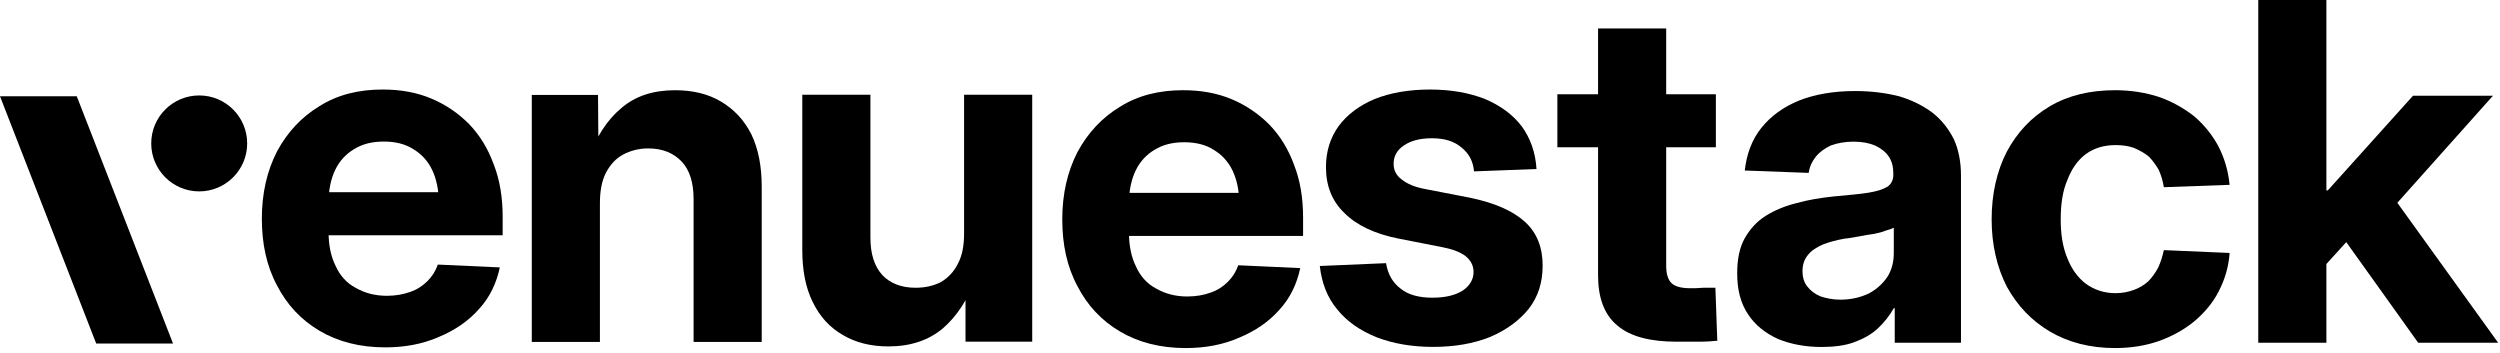
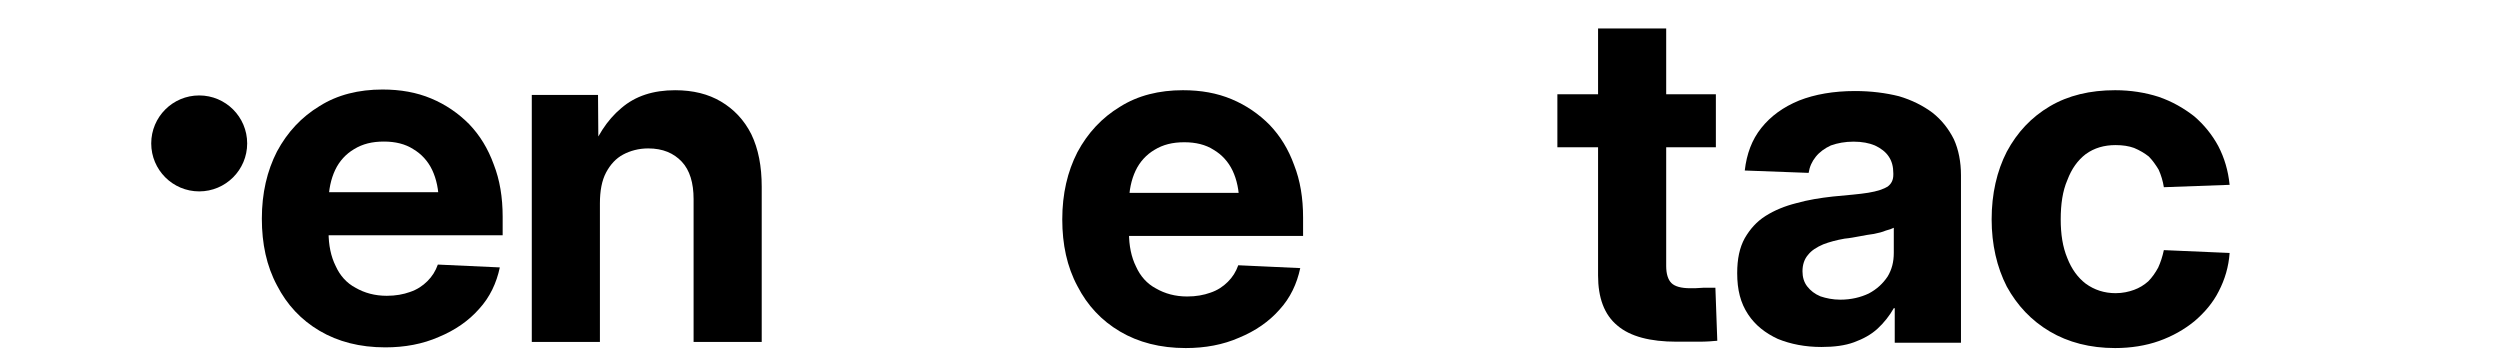
<svg xmlns="http://www.w3.org/2000/svg" width="100%" height="100%" viewBox="0 0 546 77" version="1.1" xml:space="preserve" style="fill-rule:evenodd;clip-rule:evenodd;stroke-linejoin:round;stroke-miterlimit:2;">
  <g transform="matrix(1,0,0,1,-226.26,-639.825)">
    <g transform="matrix(0.812,0,0,0.812,99.113,-15.754)">
      <g transform="matrix(2.545,0,0,2.545,-223.933,382.882)">
        <g transform="matrix(50,0,0,50,175.639,202.901)">
          <path d="M0.292,0.012C0.238,0.012 0.192,0 0.153,-0.023C0.114,-0.046 0.084,-0.078 0.063,-0.119C0.041,-0.16 0.031,-0.207 0.031,-0.26C0.031,-0.314 0.042,-0.361 0.063,-0.402C0.085,-0.443 0.115,-0.475 0.153,-0.498C0.191,-0.522 0.236,-0.533 0.286,-0.533C0.324,-0.533 0.358,-0.527 0.389,-0.514C0.42,-0.501 0.446,-0.483 0.469,-0.46C0.492,-0.436 0.509,-0.408 0.521,-0.375C0.534,-0.342 0.54,-0.305 0.54,-0.264L0.54,-0.225L0.084,-0.225L0.084,-0.316L0.47,-0.316L0.405,-0.294C0.405,-0.321 0.4,-0.344 0.391,-0.363C0.382,-0.382 0.368,-0.397 0.351,-0.407C0.334,-0.418 0.313,-0.423 0.289,-0.423C0.264,-0.423 0.244,-0.418 0.226,-0.407C0.209,-0.397 0.195,-0.382 0.186,-0.363C0.177,-0.344 0.172,-0.321 0.172,-0.295L0.172,-0.232C0.172,-0.204 0.177,-0.18 0.187,-0.16C0.196,-0.14 0.21,-0.124 0.229,-0.114C0.248,-0.103 0.27,-0.097 0.295,-0.097C0.314,-0.097 0.33,-0.1 0.344,-0.105C0.359,-0.11 0.371,-0.118 0.381,-0.128C0.391,-0.138 0.398,-0.149 0.403,-0.163L0.534,-0.157C0.527,-0.124 0.513,-0.094 0.49,-0.069C0.468,-0.044 0.439,-0.024 0.405,-0.01C0.371,0.005 0.333,0.012 0.292,0.012Z" style="fill-rule:nonzero;" />
        </g>
      </g>
      <g transform="matrix(2.545,0,0,2.545,-154.256,382.944)">
        <g transform="matrix(50,0,0,50,175.639,202.901)">
          <path d="M0.198,-0.293L0.198,-0L0.054,-0L0.054,-0.522L0.194,-0.522L0.195,-0.388L0.174,-0.388C0.19,-0.433 0.213,-0.469 0.243,-0.494C0.273,-0.52 0.311,-0.532 0.357,-0.532C0.395,-0.532 0.427,-0.524 0.454,-0.508C0.481,-0.492 0.503,-0.469 0.518,-0.439C0.533,-0.408 0.54,-0.371 0.54,-0.328L0.54,-0L0.396,-0L0.396,-0.302C0.396,-0.336 0.388,-0.363 0.371,-0.381C0.354,-0.399 0.331,-0.409 0.3,-0.409C0.28,-0.409 0.262,-0.404 0.247,-0.396C0.232,-0.388 0.22,-0.375 0.211,-0.358C0.202,-0.341 0.198,-0.319 0.198,-0.293Z" style="fill-rule:nonzero;" />
        </g>
      </g>
      <g transform="matrix(2.545,0,0,2.545,-81.5,382.882)">
        <g transform="matrix(50,0,0,50,175.639,202.901)">
-           <path d="M0.236,0.01C0.199,0.01 0.167,0.002 0.14,-0.014C0.112,-0.03 0.091,-0.053 0.076,-0.084C0.061,-0.114 0.054,-0.151 0.054,-0.194L0.054,-0.522L0.198,-0.522L0.198,-0.22C0.198,-0.186 0.206,-0.16 0.223,-0.141C0.24,-0.123 0.264,-0.114 0.293,-0.114C0.314,-0.114 0.331,-0.118 0.347,-0.126C0.362,-0.135 0.374,-0.147 0.383,-0.165C0.392,-0.182 0.396,-0.203 0.396,-0.229L0.396,-0.522L0.54,-0.522L0.54,-0L0.399,-0L0.399,-0.135L0.42,-0.135C0.404,-0.089 0.381,-0.054 0.351,-0.028C0.321,-0.003 0.283,0.01 0.236,0.01Z" style="fill-rule:nonzero;" />
-         </g>
+           </g>
      </g>
      <g transform="matrix(2.545,0,0,2.545,-8.647,383.068)">
        <g transform="matrix(50,0,0,50,175.639,202.901)">
          <path d="M0.292,0.012C0.238,0.012 0.192,0 0.153,-0.023C0.114,-0.046 0.084,-0.078 0.063,-0.119C0.041,-0.16 0.031,-0.207 0.031,-0.26C0.031,-0.314 0.042,-0.361 0.063,-0.402C0.085,-0.443 0.115,-0.475 0.153,-0.498C0.191,-0.522 0.236,-0.533 0.286,-0.533C0.324,-0.533 0.358,-0.527 0.389,-0.514C0.42,-0.501 0.446,-0.483 0.469,-0.46C0.492,-0.436 0.509,-0.408 0.521,-0.375C0.534,-0.342 0.54,-0.305 0.54,-0.264L0.54,-0.225L0.084,-0.225L0.084,-0.316L0.47,-0.316L0.405,-0.294C0.405,-0.321 0.4,-0.344 0.391,-0.363C0.382,-0.382 0.368,-0.397 0.351,-0.407C0.334,-0.418 0.313,-0.423 0.289,-0.423C0.264,-0.423 0.244,-0.418 0.226,-0.407C0.209,-0.397 0.195,-0.382 0.186,-0.363C0.177,-0.344 0.172,-0.321 0.172,-0.295L0.172,-0.232C0.172,-0.204 0.177,-0.18 0.187,-0.16C0.196,-0.14 0.21,-0.124 0.229,-0.114C0.248,-0.103 0.27,-0.097 0.295,-0.097C0.314,-0.097 0.33,-0.1 0.344,-0.105C0.359,-0.11 0.371,-0.118 0.381,-0.128C0.391,-0.138 0.398,-0.149 0.403,-0.163L0.534,-0.157C0.527,-0.124 0.513,-0.094 0.49,-0.069C0.468,-0.044 0.439,-0.024 0.405,-0.01C0.371,0.005 0.333,0.012 0.292,0.012Z" style="fill-rule:nonzero;" />
        </g>
      </g>
      <g transform="matrix(2.545,0,0,2.545,60.876,382.757)">
        <g transform="matrix(50,0,0,50,175.639,202.901)">
-           <path d="M0.268,0.012C0.224,0.012 0.184,0.005 0.15,-0.008C0.115,-0.022 0.087,-0.041 0.066,-0.067C0.045,-0.092 0.033,-0.123 0.029,-0.159L0.169,-0.165C0.173,-0.141 0.183,-0.124 0.2,-0.111C0.216,-0.098 0.239,-0.092 0.267,-0.092C0.294,-0.092 0.315,-0.097 0.331,-0.107C0.346,-0.117 0.354,-0.131 0.354,-0.146C0.354,-0.16 0.348,-0.171 0.337,-0.18C0.325,-0.189 0.308,-0.195 0.287,-0.199L0.195,-0.217C0.145,-0.227 0.107,-0.245 0.081,-0.271C0.055,-0.296 0.042,-0.328 0.042,-0.368C0.042,-0.401 0.051,-0.43 0.069,-0.455C0.087,-0.479 0.112,-0.498 0.145,-0.512C0.178,-0.525 0.217,-0.532 0.262,-0.532C0.306,-0.532 0.345,-0.525 0.378,-0.512C0.411,-0.498 0.437,-0.479 0.456,-0.454C0.474,-0.429 0.485,-0.399 0.487,-0.364L0.355,-0.359C0.353,-0.38 0.345,-0.396 0.329,-0.409C0.313,-0.423 0.292,-0.429 0.266,-0.429C0.241,-0.429 0.222,-0.424 0.207,-0.414C0.192,-0.404 0.185,-0.391 0.185,-0.375C0.185,-0.361 0.191,-0.35 0.202,-0.342C0.213,-0.333 0.229,-0.326 0.25,-0.322L0.348,-0.303C0.4,-0.292 0.438,-0.275 0.463,-0.252C0.488,-0.229 0.5,-0.198 0.5,-0.16C0.5,-0.125 0.491,-0.095 0.471,-0.069C0.451,-0.044 0.424,-0.024 0.389,-0.009C0.354,0.005 0.314,0.012 0.268,0.012Z" style="fill-rule:nonzero;" />
-         </g>
+           </g>
      </g>
      <g transform="matrix(2.545,0,0,2.545,127.319,382.757)">
        <g transform="matrix(50,0,0,50,175.639,202.901)">
          <path d="M0.344,-0.522L0.344,-0.41L0.009,-0.41L0.009,-0.522L0.344,-0.522ZM0.095,-0.661L0.239,-0.661L0.239,-0.159C0.239,-0.142 0.243,-0.13 0.25,-0.123C0.257,-0.116 0.27,-0.112 0.29,-0.112C0.297,-0.112 0.306,-0.112 0.317,-0.113C0.328,-0.113 0.337,-0.113 0.343,-0.113L0.347,-0.001C0.337,0 0.324,0.001 0.308,0.001C0.293,0.001 0.277,0.001 0.261,0.001C0.205,0.001 0.163,-0.01 0.136,-0.033C0.108,-0.056 0.095,-0.092 0.095,-0.139L0.095,-0.661Z" style="fill-rule:nonzero;" />
        </g>
      </g>
      <g transform="matrix(2.545,0,0,2.545,172.757,383.161)">
        <g transform="matrix(50,0,0,50,175.639,202.901)">
          <path d="M0.21,0.009C0.176,0.009 0.145,0.003 0.118,-0.008C0.092,-0.02 0.07,-0.037 0.055,-0.06C0.039,-0.084 0.032,-0.112 0.032,-0.147C0.032,-0.177 0.037,-0.201 0.048,-0.221C0.059,-0.24 0.073,-0.256 0.092,-0.268C0.111,-0.28 0.133,-0.289 0.157,-0.295C0.182,-0.302 0.207,-0.306 0.234,-0.309C0.265,-0.312 0.291,-0.314 0.309,-0.317C0.328,-0.32 0.342,-0.325 0.35,-0.33C0.358,-0.336 0.362,-0.344 0.362,-0.355L0.362,-0.358C0.362,-0.372 0.359,-0.384 0.352,-0.394C0.346,-0.403 0.336,-0.411 0.323,-0.417C0.311,-0.422 0.296,-0.425 0.278,-0.425C0.26,-0.425 0.244,-0.422 0.23,-0.417C0.217,-0.411 0.206,-0.403 0.198,-0.393C0.19,-0.383 0.185,-0.372 0.183,-0.359L0.048,-0.364C0.052,-0.399 0.063,-0.429 0.083,-0.454C0.103,-0.479 0.129,-0.498 0.163,-0.512C0.196,-0.525 0.236,-0.532 0.281,-0.532C0.315,-0.532 0.346,-0.528 0.374,-0.521C0.401,-0.513 0.425,-0.501 0.445,-0.486C0.464,-0.471 0.479,-0.452 0.49,-0.43C0.5,-0.408 0.505,-0.382 0.505,-0.354L0.505,-0L0.365,-0L0.365,-0.073L0.363,-0.073C0.354,-0.057 0.342,-0.042 0.329,-0.03C0.315,-0.017 0.298,-0.008 0.279,-0.001C0.26,0.006 0.237,0.009 0.21,0.009ZM0.25,-0.091C0.273,-0.091 0.293,-0.096 0.31,-0.104C0.327,-0.113 0.34,-0.125 0.35,-0.14C0.359,-0.155 0.363,-0.171 0.363,-0.19L0.363,-0.243C0.359,-0.241 0.354,-0.239 0.346,-0.237C0.339,-0.234 0.331,-0.232 0.321,-0.23C0.312,-0.229 0.302,-0.227 0.291,-0.225C0.28,-0.223 0.27,-0.221 0.259,-0.22C0.242,-0.217 0.227,-0.213 0.214,-0.208C0.2,-0.202 0.189,-0.195 0.182,-0.186C0.174,-0.177 0.17,-0.165 0.17,-0.151C0.17,-0.139 0.173,-0.128 0.18,-0.119C0.187,-0.11 0.196,-0.103 0.208,-0.098C0.22,-0.094 0.234,-0.091 0.25,-0.091Z" style="fill-rule:nonzero;" />
        </g>
      </g>
      <g transform="matrix(2.545,0,0,2.545,241.322,383.068)">
        <g transform="matrix(50,0,0,50,175.639,202.901)">
          <path d="M0.292,0.012C0.239,0.012 0.193,0 0.154,-0.023C0.115,-0.046 0.085,-0.078 0.063,-0.118C0.042,-0.159 0.031,-0.207 0.031,-0.26C0.031,-0.314 0.042,-0.362 0.063,-0.403C0.085,-0.444 0.115,-0.476 0.154,-0.499C0.193,-0.522 0.239,-0.533 0.292,-0.533C0.325,-0.533 0.356,-0.528 0.384,-0.519C0.413,-0.509 0.437,-0.495 0.459,-0.478C0.48,-0.46 0.497,-0.439 0.51,-0.415C0.523,-0.39 0.531,-0.363 0.534,-0.333L0.395,-0.328C0.393,-0.341 0.389,-0.354 0.384,-0.365C0.378,-0.375 0.371,-0.385 0.363,-0.393C0.354,-0.4 0.344,-0.406 0.332,-0.411C0.321,-0.415 0.308,-0.417 0.293,-0.417C0.269,-0.417 0.248,-0.411 0.23,-0.398C0.213,-0.385 0.2,-0.367 0.191,-0.343C0.181,-0.32 0.177,-0.292 0.177,-0.26C0.177,-0.229 0.181,-0.202 0.191,-0.178C0.2,-0.155 0.213,-0.137 0.23,-0.124C0.248,-0.111 0.269,-0.104 0.293,-0.104C0.308,-0.104 0.321,-0.107 0.332,-0.111C0.343,-0.115 0.353,-0.121 0.362,-0.129C0.37,-0.137 0.377,-0.147 0.383,-0.158C0.388,-0.169 0.392,-0.181 0.395,-0.195L0.534,-0.189C0.532,-0.16 0.524,-0.133 0.511,-0.108C0.499,-0.084 0.481,-0.063 0.46,-0.045C0.438,-0.027 0.413,-0.013 0.385,-0.003C0.357,0.007 0.325,0.012 0.292,0.012Z" style="fill-rule:nonzero;" />
        </g>
      </g>
      <g transform="matrix(2.545,0,0,2.545,310.109,383.161)">
        <g transform="matrix(50,0,0,50,175.639,202.901)">
-           <path d="M0.184,-0.151L0.184,-0.322L0.201,-0.322L0.381,-0.522L0.55,-0.522L0.316,-0.26L0.283,-0.26L0.184,-0.151ZM0.054,-0L0.054,-0.728L0.198,-0.728L0.198,-0L0.054,-0ZM0.392,-0L0.229,-0.228L0.324,-0.329L0.561,-0L0.392,-0Z" style="fill-rule:nonzero;" />
-         </g>
+           </g>
      </g>
    </g>
    <g>
-       <path d="M226.26,660.849L243.025,660.849L264.053,714.86L247.275,714.86L226.26,660.849Z" />
      <g transform="matrix(1.249,0,0,1.249,-49.559,-242.999)">
        <circle cx="255.664" cy="731.902" r="8.389" />
      </g>
    </g>
  </g>
</svg>